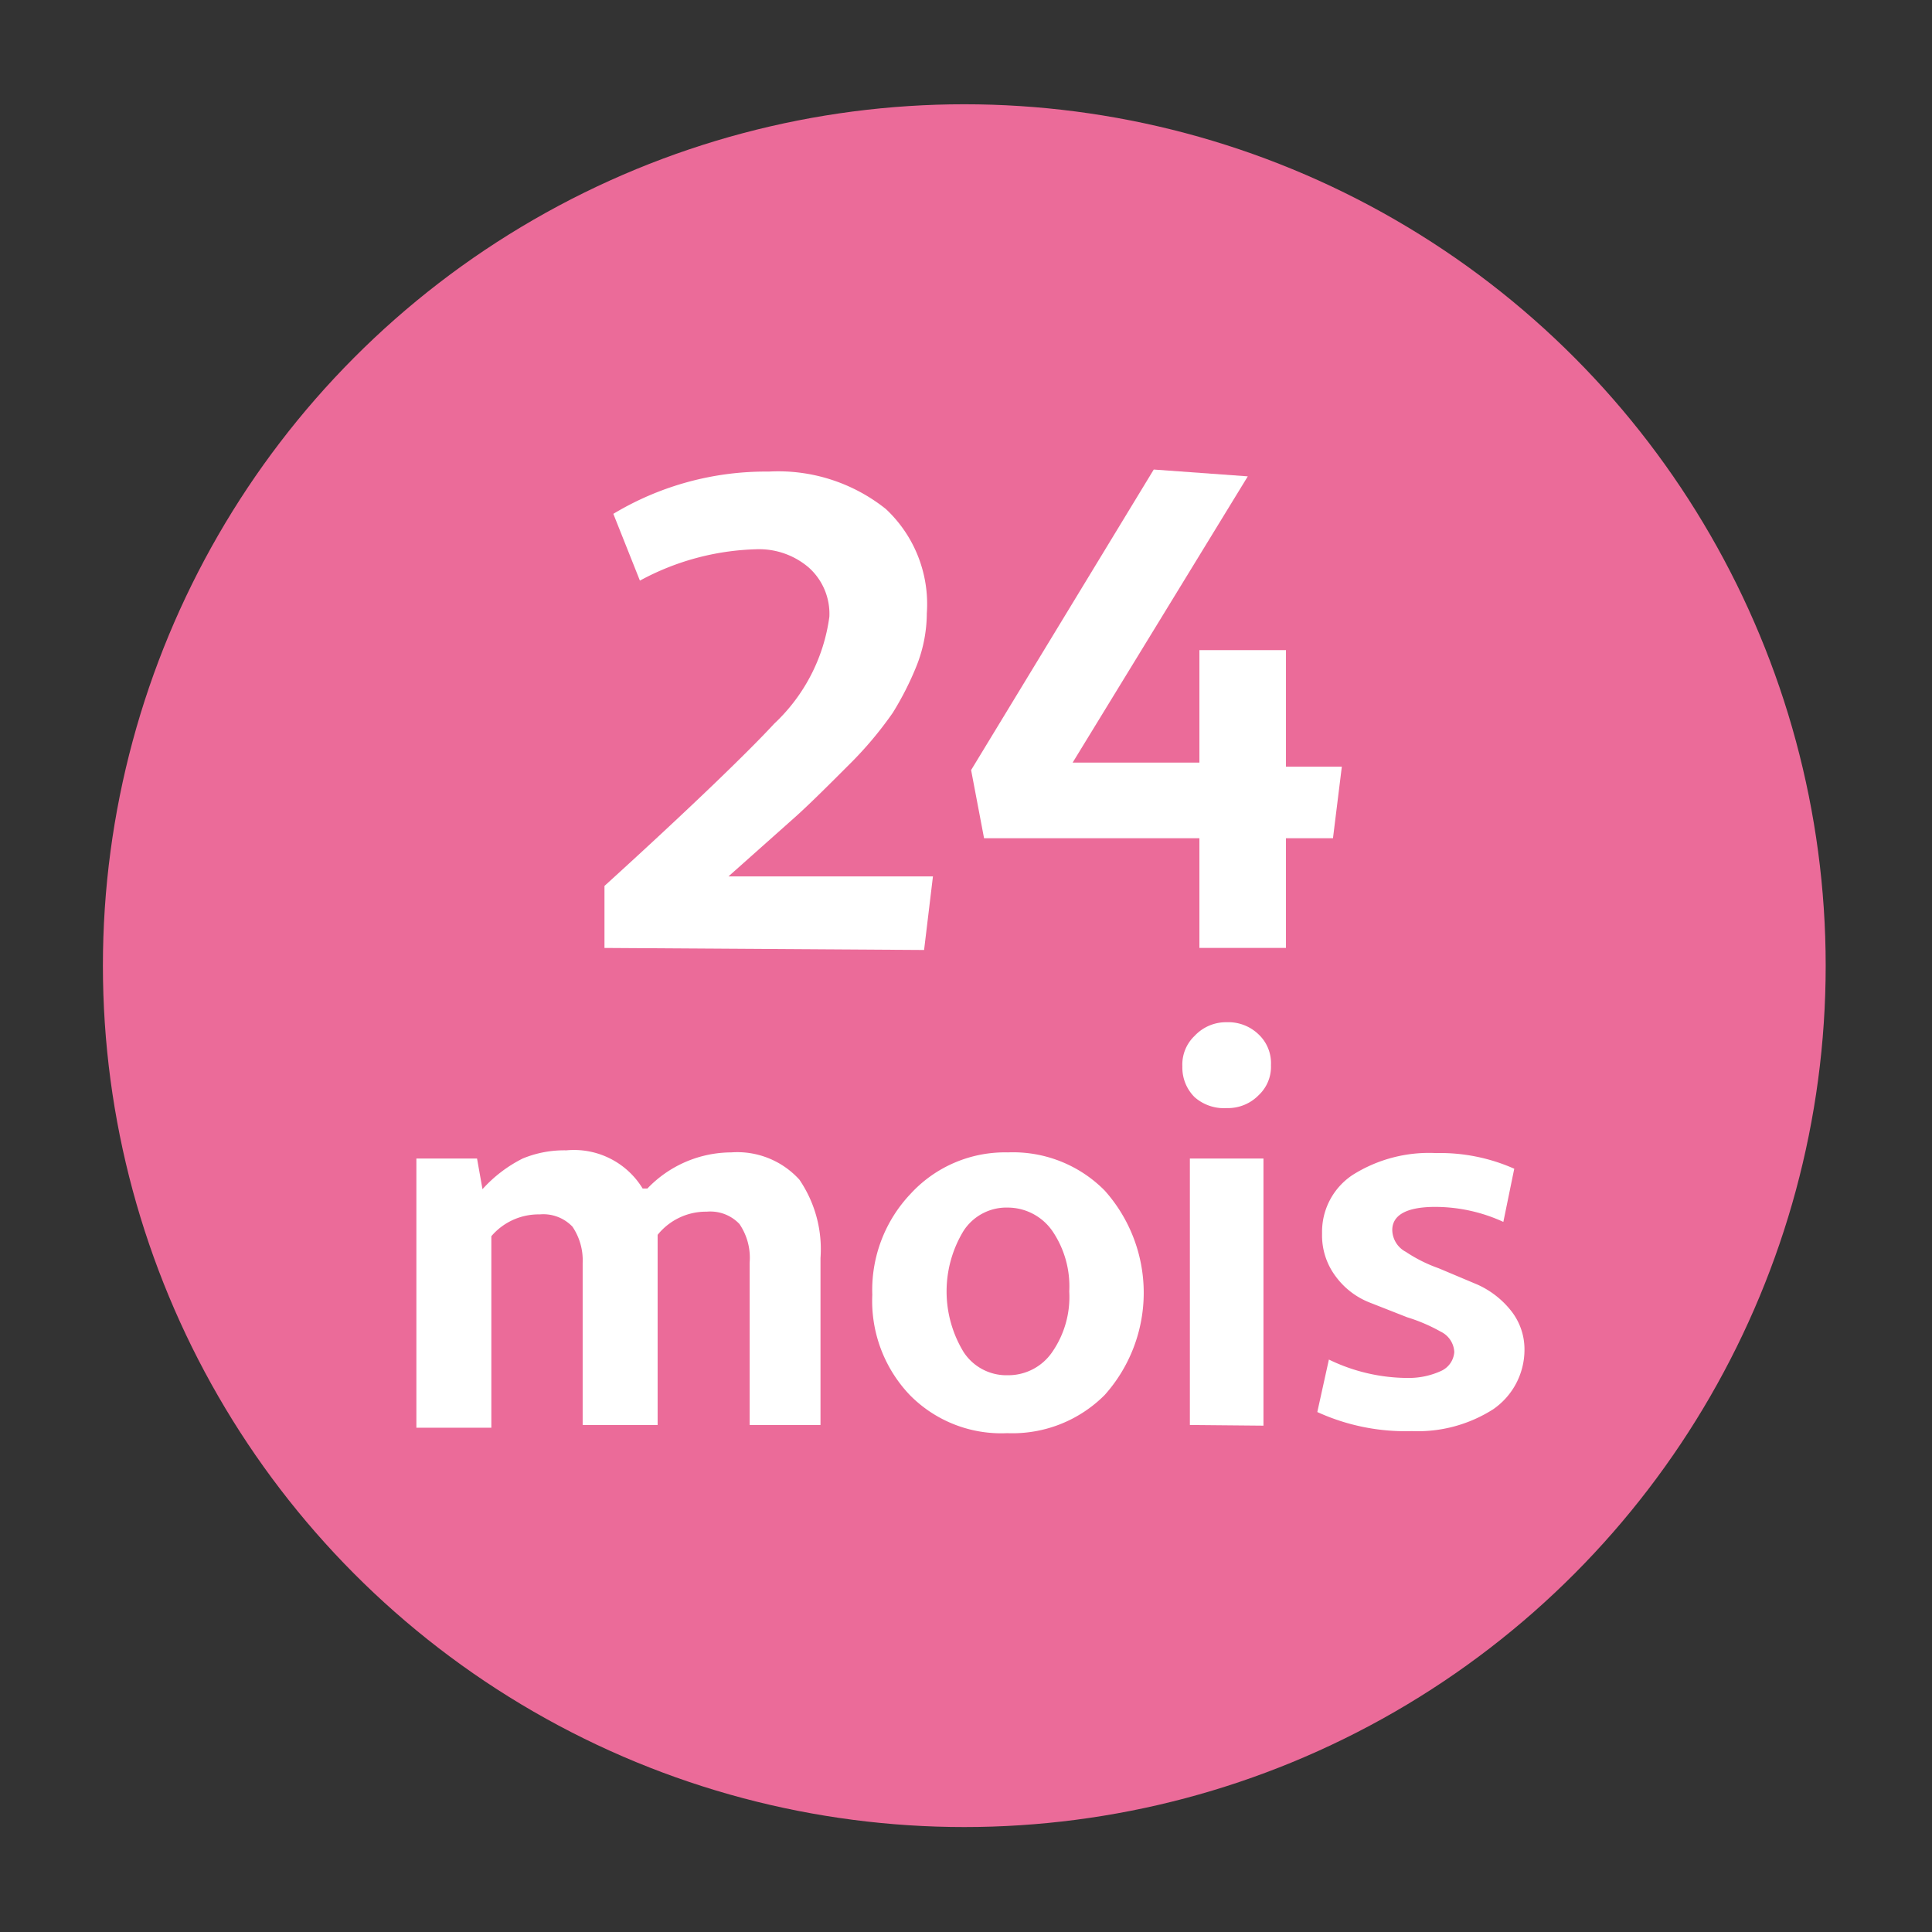
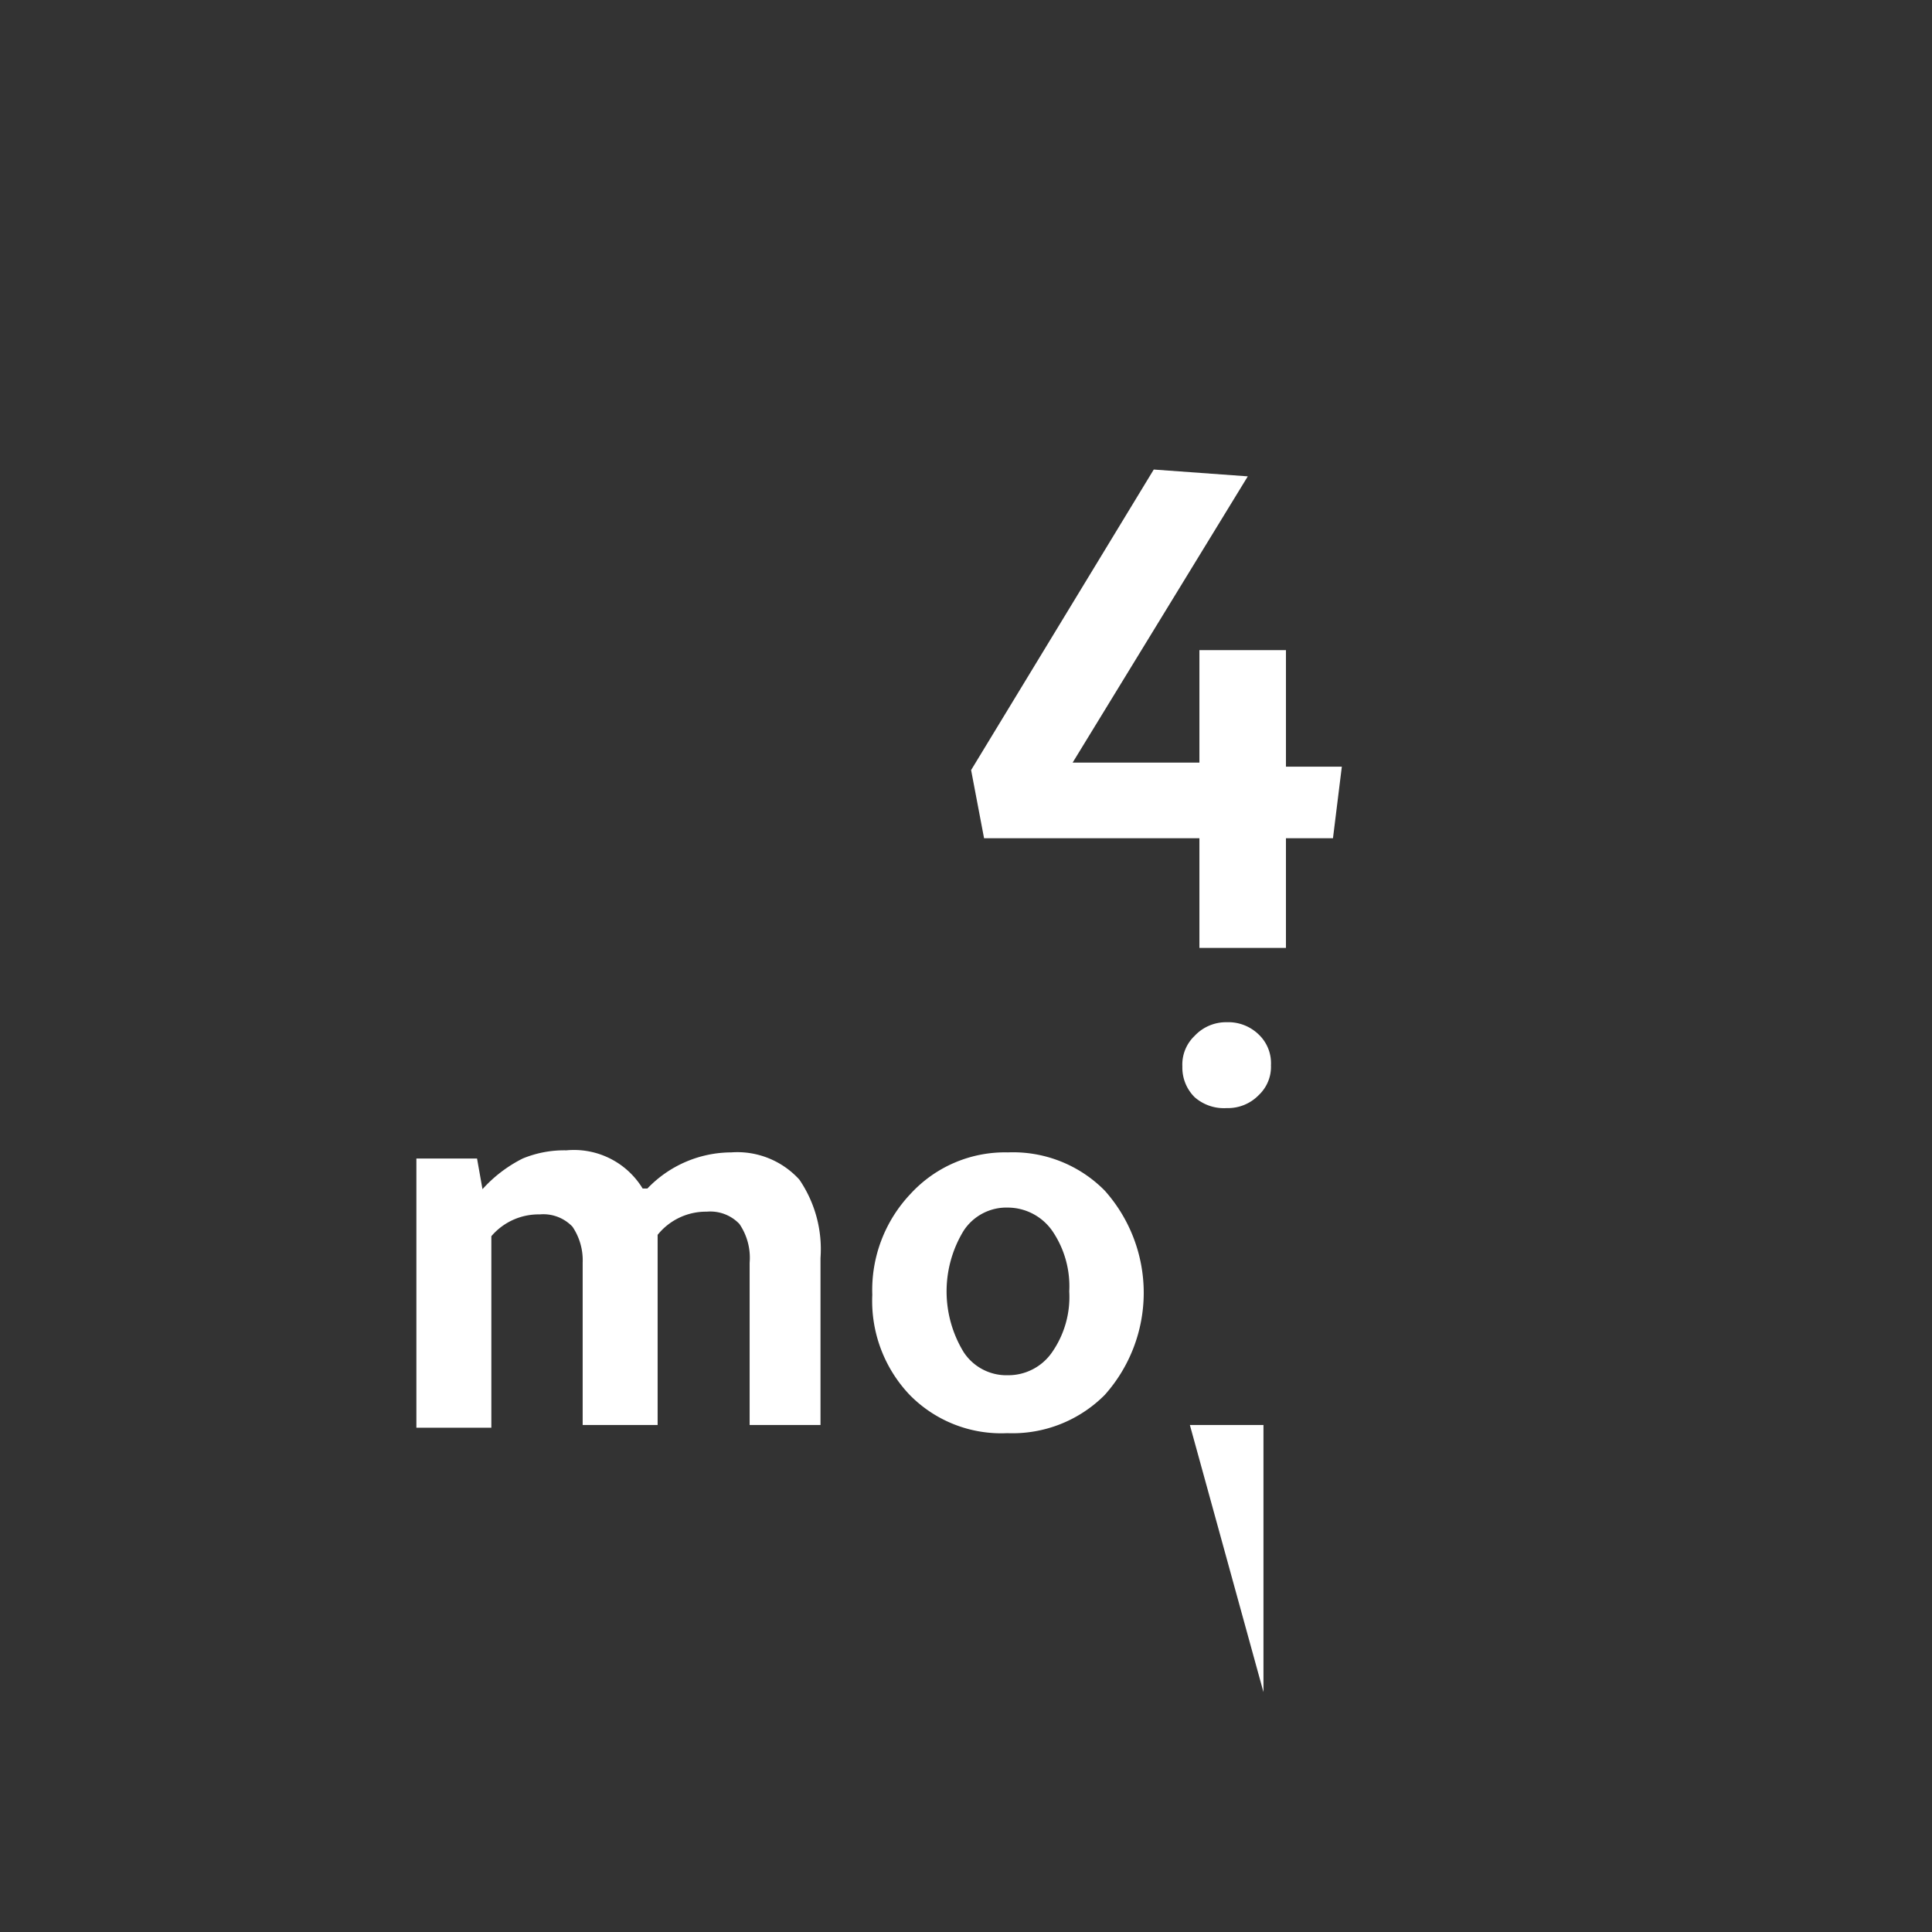
<svg xmlns="http://www.w3.org/2000/svg" id="Calque_1" data-name="Calque 1" viewBox="0 0 28.35 28.35">
  <rect x="0" y="0" width="28.35" height="28.35" fill="#333333" stroke="none" />
  <title>PICTO_24MOIS</title>
-   <circle cx="14.15" cy="14.17" r="12.64" style="fill:#eb6b99" />
-   <path d="M8.87,13.91V13c1.31-1.19,2.14-2,2.49-2.38a2.63,2.63,0,0,0,.81-1.57.91.91,0,0,0-.3-.72,1.12,1.12,0,0,0-.78-.27,3.78,3.78,0,0,0-1.7.46L9,7.54a4.34,4.34,0,0,1,2.28-.62A2.53,2.53,0,0,1,13,7.47,1.91,1.91,0,0,1,13.6,9a2.11,2.11,0,0,1-.15.77,4.46,4.46,0,0,1-.35.69,5.45,5.45,0,0,1-.64.76c-.3.3-.55.55-.77.75l-1,.89h3l-.13,1.08Z" style="fill:#fff" />
  <path d="M17.6,13.91V12.3H14.44l-.19-1,2.68-4.41,1.38.1-2.57,4.2v0H17.6V9.54h1.27v1.71h.82l-.13,1.05h-.69v1.61Z" style="fill:#fff" />
  <path d="M10.73,16.91a1.23,1.23,0,0,1,1,.4,1.81,1.81,0,0,1,.31,1.15v2.45H11V18.53a.88.88,0,0,0-.15-.57.59.59,0,0,0-.48-.18.91.91,0,0,0-.72.34c0,.15,0,.27,0,.37v2.42H8.55V18.53A.88.88,0,0,0,8.4,18a.59.59,0,0,0-.48-.18.91.91,0,0,0-.71.32v2.81H6.11V17H7l.08.45h0A2,2,0,0,1,7.67,17a1.59,1.59,0,0,1,.64-.12,1.18,1.18,0,0,1,1.12.56H9.5A1.71,1.71,0,0,1,10.73,16.91Z" style="fill:#fff" />
  <path d="M14.79,16.91a1.89,1.89,0,0,1,1.42.56,2.25,2.25,0,0,1,0,3,1.91,1.91,0,0,1-1.43.56,1.88,1.88,0,0,1-1.43-.56A2,2,0,0,1,12.8,19a2.05,2.05,0,0,1,.56-1.48A1.88,1.88,0,0,1,14.79,16.91Zm0,.81a.75.75,0,0,0-.65.34,1.71,1.71,0,0,0,0,1.78.75.75,0,0,0,.65.34.78.78,0,0,0,.65-.34,1.42,1.42,0,0,0,.25-.89,1.44,1.44,0,0,0-.25-.89A.8.8,0,0,0,14.79,17.72Z" style="fill:#fff" />
-   <path d="M18,16.26a.65.65,0,0,1-.47-.16.61.61,0,0,1-.18-.45.58.58,0,0,1,.18-.45A.63.63,0,0,1,18,15a.64.64,0,0,1,.47.18.58.58,0,0,1,.18.45.57.57,0,0,1-.18.44A.63.63,0,0,1,18,16.26Zm-.54,4.65V17h1.08v3.92Z" style="fill:#fff" />
-   <path d="M20.72,21a3.11,3.11,0,0,1-1.39-.28l.17-.77a2.66,2.66,0,0,0,1.16.27,1.14,1.14,0,0,0,.48-.1.33.33,0,0,0,.2-.28.35.35,0,0,0-.2-.3,2.49,2.49,0,0,0-.49-.21l-.56-.22a1.13,1.13,0,0,1-.49-.38,1,1,0,0,1-.2-.63,1,1,0,0,1,.45-.86,2.1,2.1,0,0,1,1.22-.32,2.68,2.68,0,0,1,1.15.23l-.16.78a2.4,2.4,0,0,0-1-.22c-.42,0-.63.12-.63.34a.37.37,0,0,0,.2.32,2.15,2.15,0,0,0,.48.24l.57.24a1.32,1.32,0,0,1,.49.38.91.91,0,0,1,.2.58,1.06,1.06,0,0,1-.46.87A2.06,2.06,0,0,1,20.72,21Z" style="fill:#fff" />
+   <path d="M18,16.26a.65.65,0,0,1-.47-.16.61.61,0,0,1-.18-.45.58.58,0,0,1,.18-.45A.63.63,0,0,1,18,15a.64.64,0,0,1,.47.18.58.58,0,0,1,.18.45.57.57,0,0,1-.18.44A.63.63,0,0,1,18,16.26Zm-.54,4.65h1.08v3.92Z" style="fill:#fff" />
</svg>